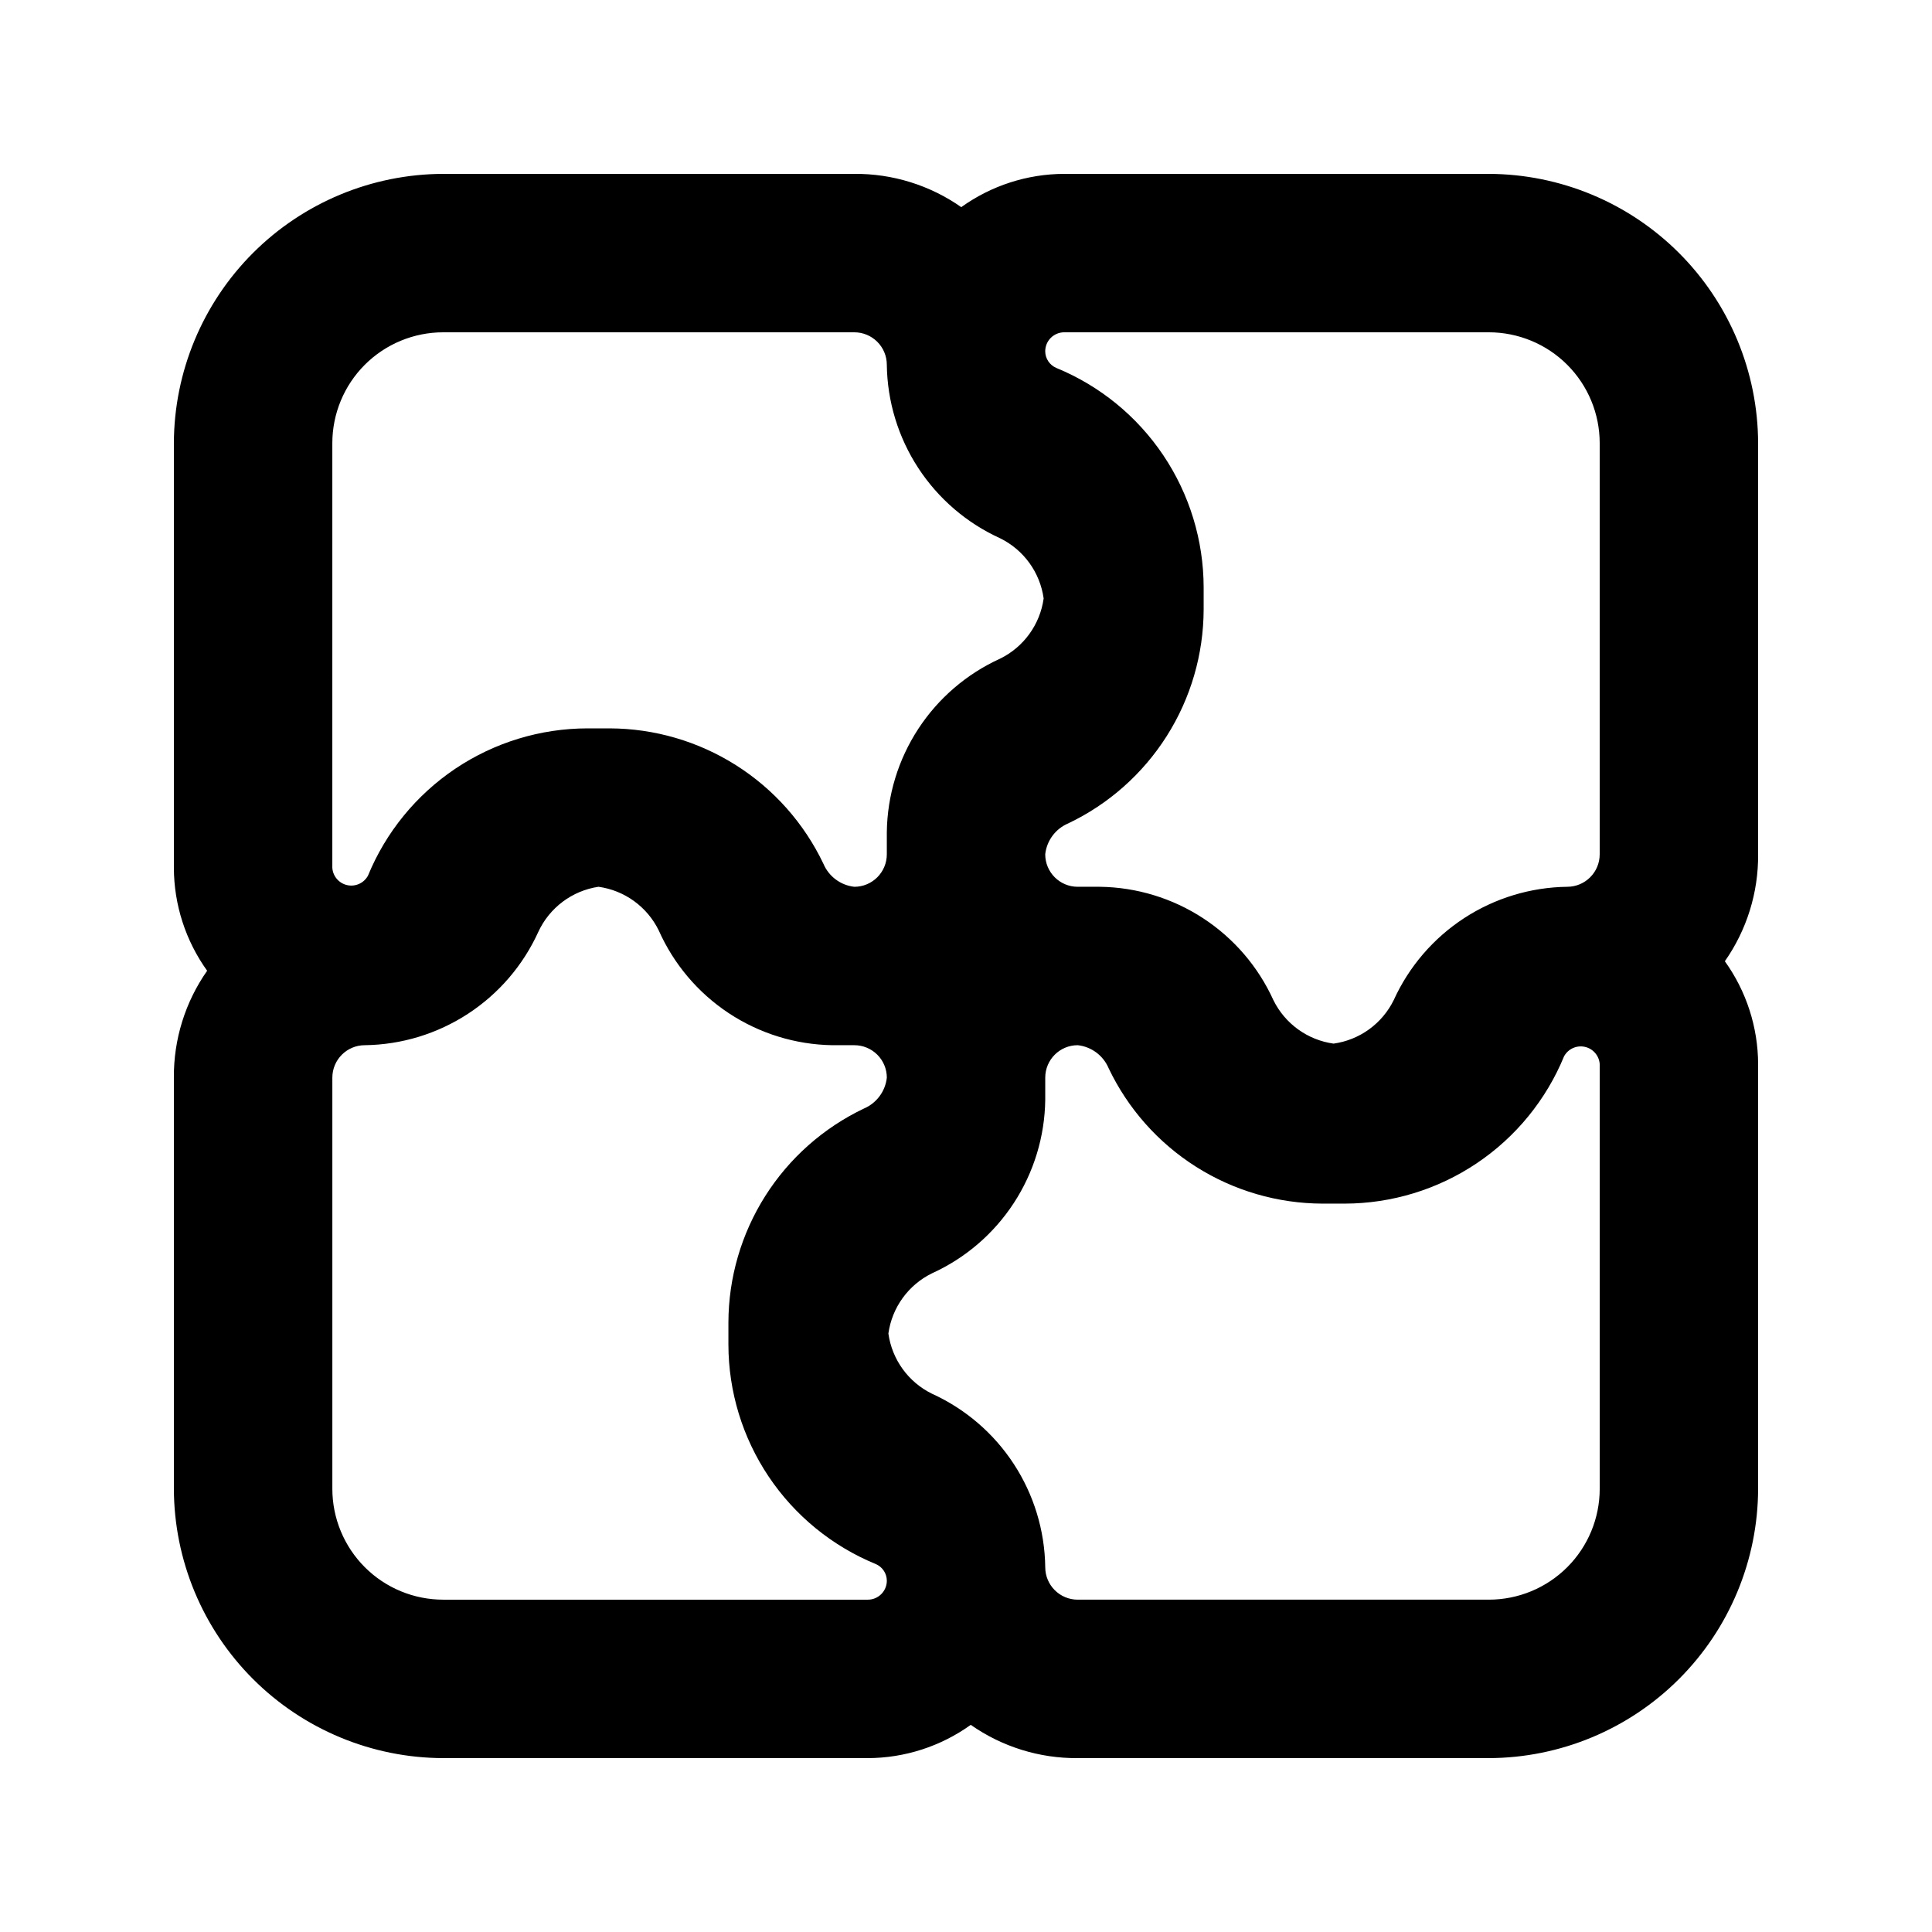
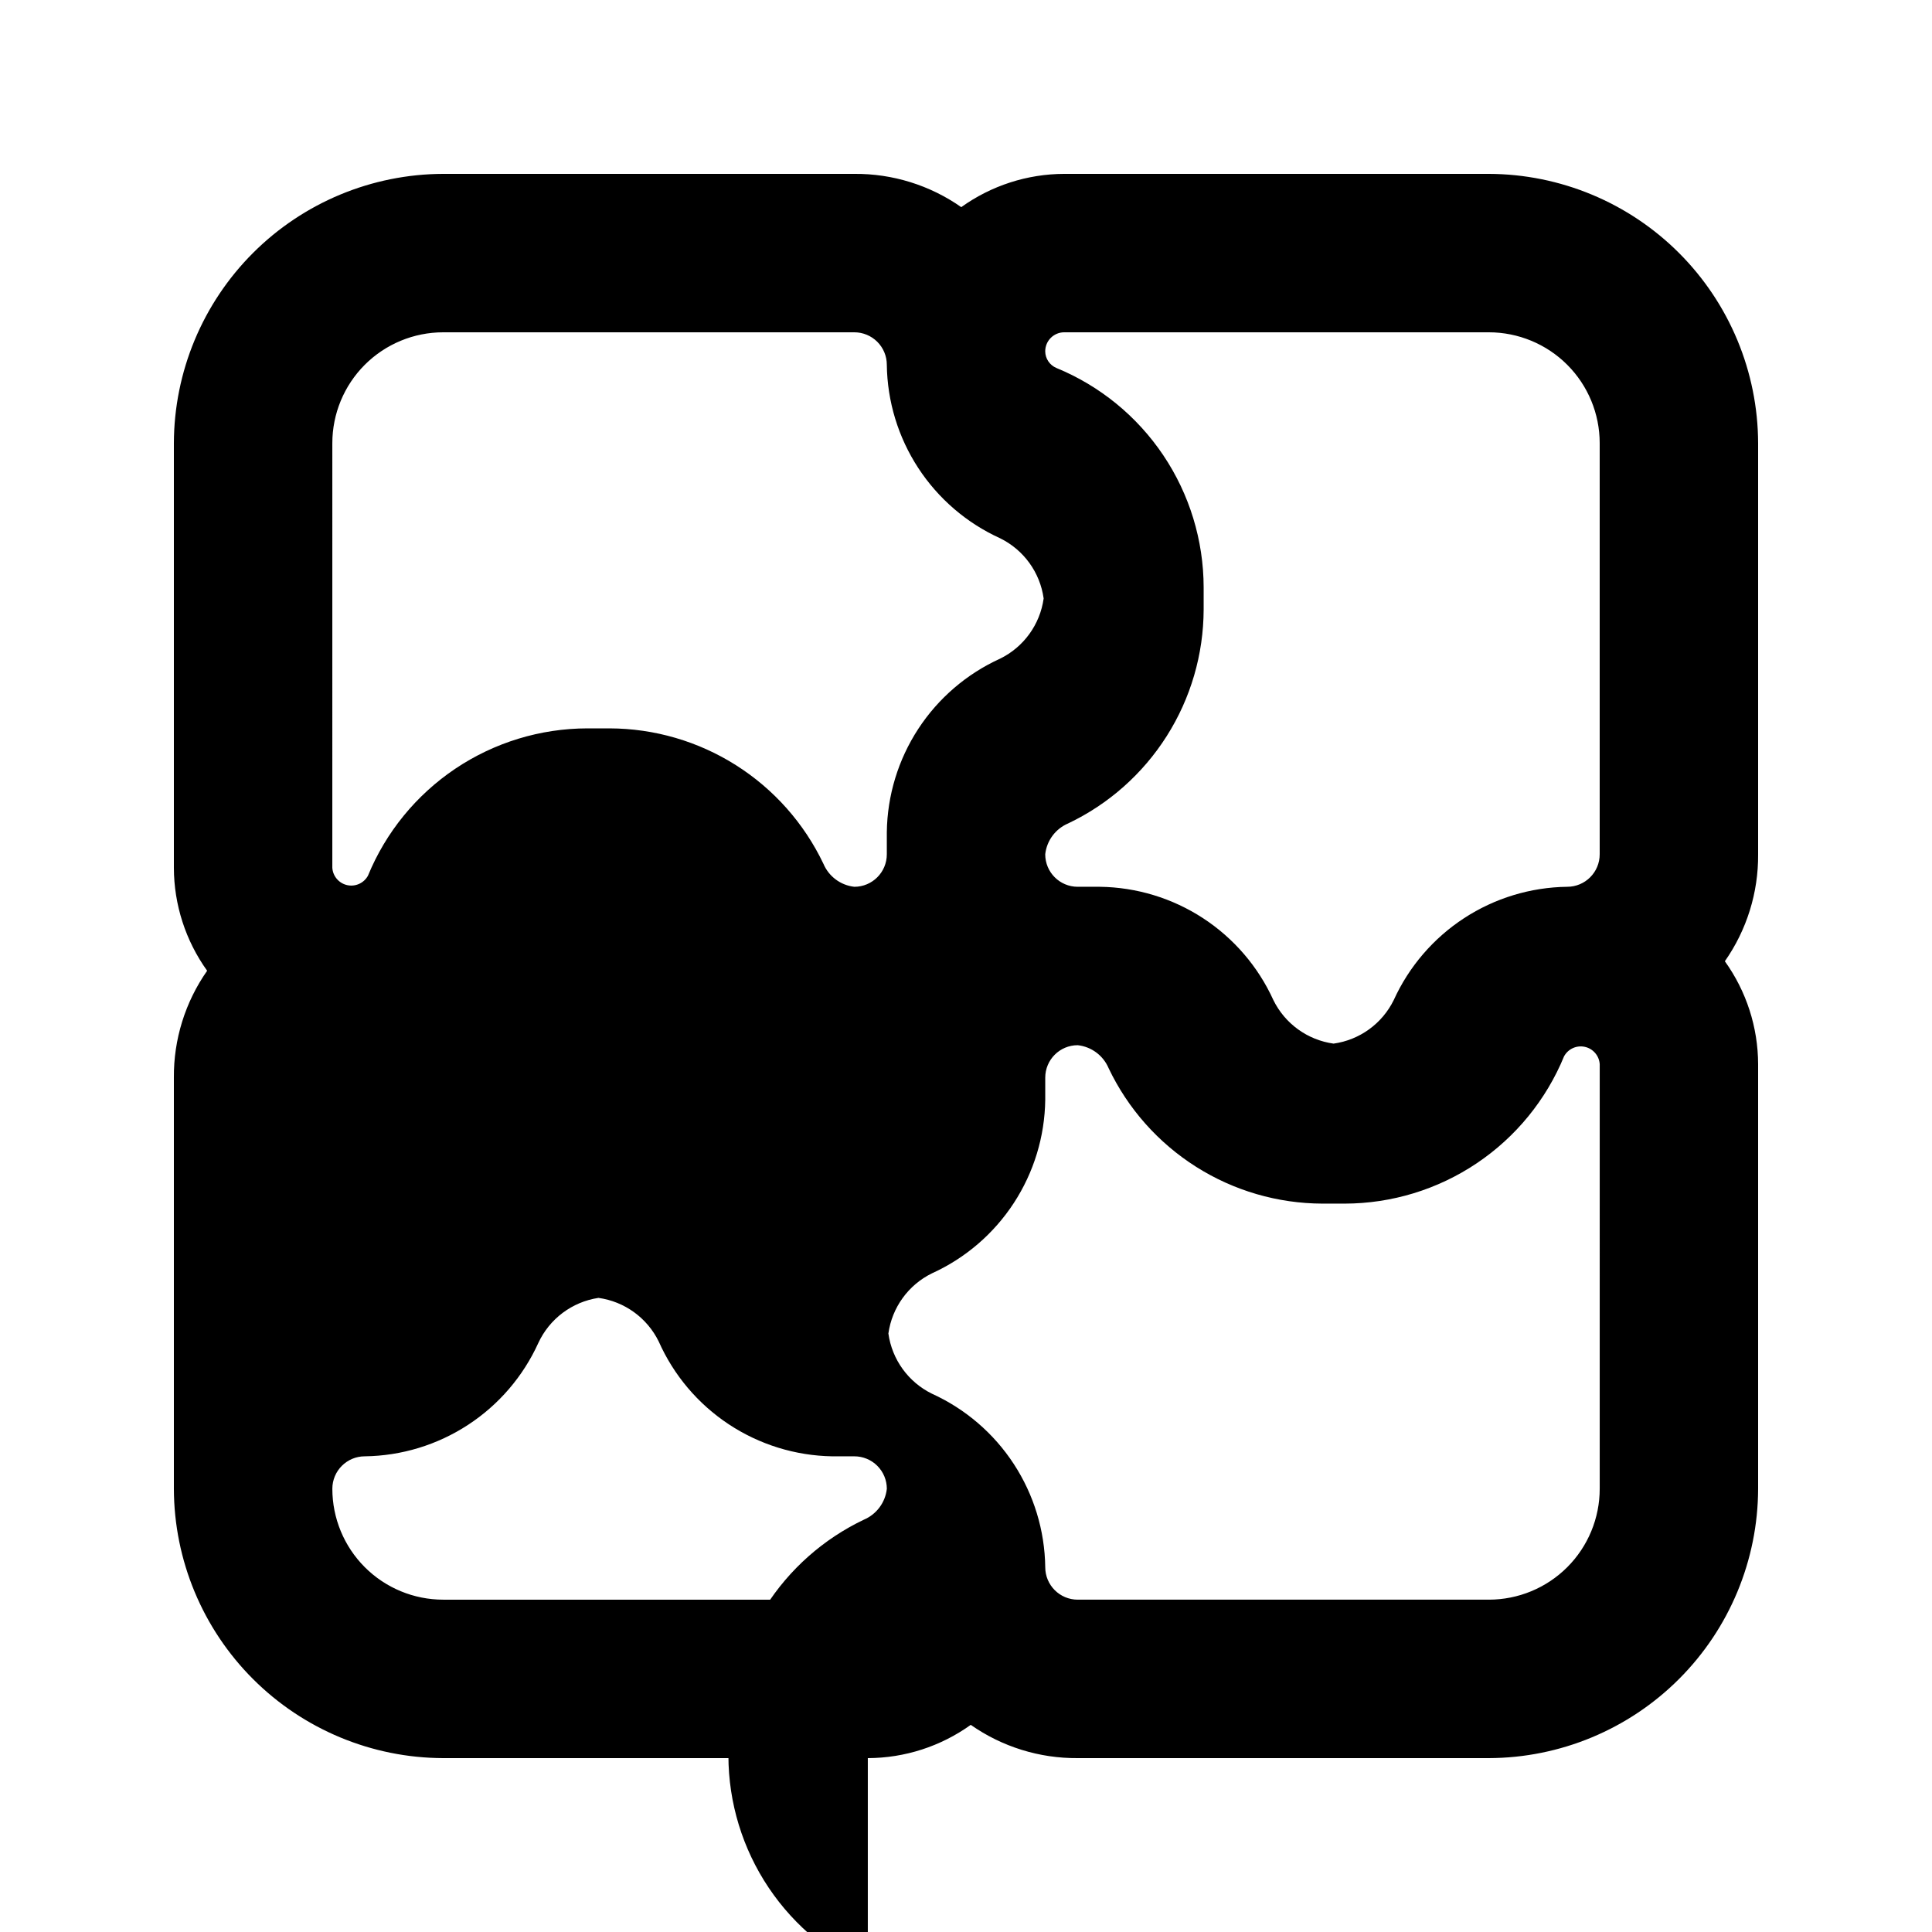
<svg xmlns="http://www.w3.org/2000/svg" fill="#000000" width="800px" height="800px" version="1.1" viewBox="144 144 512 512">
-   <path d="m609.92 261.45c-0.055-18.91-7.59-37.031-20.965-50.406-13.371-13.371-31.496-20.91-50.406-20.965h-112.52c-9.793 0.023-19.332 3.109-27.289 8.816-8.297-5.816-18.203-8.898-28.34-8.816h-108.95c-18.91 0.055-37.031 7.594-50.406 20.965-13.371 13.375-20.91 31.496-20.965 50.406v112.52c0.023 9.793 3.109 19.332 8.816 27.289-5.816 8.301-8.898 18.207-8.816 28.34v108.95c0.055 18.91 7.594 37.035 20.965 50.406 13.375 13.375 31.496 20.91 50.406 20.965h112.52c9.793-0.023 19.332-3.106 27.289-8.816 8.301 5.816 18.207 8.898 28.34 8.816h108.95c18.91-0.055 37.035-7.59 50.406-20.965 13.375-13.371 20.91-31.496 20.965-50.406v-112.52c-0.023-9.793-3.106-19.332-8.816-27.289 5.816-8.297 8.898-18.203 8.816-28.34zm-183.89-29.387h112.52c7.793 0 15.27 3.098 20.781 8.605 5.512 5.512 8.605 12.988 8.605 20.781v108.95c0 4.754-3.852 8.609-8.605 8.609-9.723 0.125-19.207 3.012-27.348 8.328-8.141 5.316-14.602 12.84-18.625 21.688-3.07 6.262-9.047 10.586-15.953 11.547-6.906-0.961-12.883-5.285-15.953-11.547-4.023-8.848-10.484-16.371-18.625-21.688-8.141-5.316-17.629-8.203-27.348-8.328h-5.879c-4.754 0-8.605-3.856-8.605-8.609 0.395-3.629 2.723-6.762 6.086-8.188 10.719-5.102 19.773-13.133 26.125-23.16 6.352-10.027 9.738-21.645 9.773-33.516v-2.938-2.938-0.004c-0.023-12.469-3.742-24.652-10.695-35.004-6.949-10.352-16.816-18.406-28.352-23.145-1.77-0.754-2.926-2.484-2.938-4.406 0-1.336 0.527-2.617 1.473-3.562 0.945-0.945 2.227-1.477 3.562-1.477zm-193.96 29.387c0-7.793 3.098-15.27 8.605-20.781 5.512-5.508 12.988-8.605 20.781-8.605h108.95c2.285 0 4.473 0.906 6.086 2.519 1.617 1.613 2.523 3.805 2.523 6.086 0.125 9.723 3.012 19.207 8.328 27.348 5.316 8.141 12.84 14.602 21.688 18.625 6.262 3.07 10.586 9.051 11.547 15.953-0.961 6.906-5.285 12.883-11.547 15.957-8.848 4.023-16.371 10.48-21.688 18.621-5.316 8.145-8.203 17.629-8.328 27.352v5.879-0.004c0 4.754-3.856 8.609-8.609 8.609-3.629-0.398-6.762-2.727-8.188-6.09-5.102-10.715-13.133-19.773-23.16-26.125-10.027-6.348-21.645-9.738-33.516-9.77h-5.879c-12.469 0.02-24.652 3.742-35.004 10.691-10.352 6.953-18.406 16.82-23.145 28.352-1.078 1.969-3.324 2.984-5.512 2.5-2.188-0.488-3.793-2.359-3.934-4.598zm141.91 306.48h-112.52c-7.793 0-15.27-3.094-20.781-8.605-5.508-5.512-8.605-12.988-8.605-20.781v-108.95c0-4.754 3.852-8.605 8.605-8.605 9.723-0.125 19.207-3.016 27.348-8.332 8.141-5.312 14.602-12.836 18.625-21.688 2.965-6.422 8.961-10.918 15.953-11.965 6.906 0.961 12.883 5.285 15.957 11.543 3.961 8.93 10.395 16.539 18.539 21.934 8.145 5.394 17.664 8.344 27.434 8.508h5.879-0.004c2.285 0 4.473 0.906 6.086 2.519 1.617 1.613 2.523 3.805 2.523 6.086-0.398 3.629-2.727 6.762-6.09 8.188-10.715 5.102-19.773 13.133-26.125 23.16-6.348 10.027-9.738 21.648-9.77 33.516v2.938 2.938 0.004c0.02 12.469 3.742 24.652 10.691 35.004 6.953 10.352 16.82 18.406 28.352 23.145 1.773 0.754 2.926 2.484 2.941 4.41 0 2.781-2.258 5.035-5.039 5.035zm193.96-29.387c0 7.793-3.094 15.27-8.605 20.781s-12.988 8.605-20.781 8.605h-108.95c-4.754 0-8.605-3.852-8.605-8.605-0.125-9.723-3.016-19.207-8.332-27.348-5.312-8.141-12.836-14.602-21.688-18.625-6.262-3.07-10.586-9.047-11.547-15.953 0.961-6.906 5.285-12.883 11.547-15.953 8.852-4.023 16.375-10.484 21.688-18.625 5.316-8.141 8.207-17.629 8.332-27.348v-5.879c0-4.754 3.852-8.605 8.605-8.605 3.629 0.395 6.762 2.723 8.188 6.086 5.102 10.719 13.133 19.773 23.16 26.125 10.027 6.352 21.648 9.738 33.516 9.773h5.879c12.469-0.023 24.652-3.742 35.004-10.695 10.352-6.949 18.406-16.816 23.145-28.352 1.078-1.965 3.324-2.984 5.512-2.496 2.188 0.484 3.793 2.359 3.934 4.594z" />
+   <path d="m609.92 261.45c-0.055-18.91-7.59-37.031-20.965-50.406-13.371-13.371-31.496-20.91-50.406-20.965h-112.52c-9.793 0.023-19.332 3.109-27.289 8.816-8.297-5.816-18.203-8.898-28.34-8.816h-108.95c-18.91 0.055-37.031 7.594-50.406 20.965-13.371 13.375-20.91 31.496-20.965 50.406v112.52c0.023 9.793 3.109 19.332 8.816 27.289-5.816 8.301-8.898 18.207-8.816 28.34v108.95c0.055 18.91 7.594 37.035 20.965 50.406 13.375 13.375 31.496 20.91 50.406 20.965h112.52c9.793-0.023 19.332-3.106 27.289-8.816 8.301 5.816 18.207 8.898 28.34 8.816h108.95c18.91-0.055 37.035-7.59 50.406-20.965 13.375-13.371 20.91-31.496 20.965-50.406v-112.52c-0.023-9.793-3.106-19.332-8.816-27.289 5.816-8.297 8.898-18.203 8.816-28.34zm-183.89-29.387h112.52c7.793 0 15.27 3.098 20.781 8.605 5.512 5.512 8.605 12.988 8.605 20.781v108.95c0 4.754-3.852 8.609-8.605 8.609-9.723 0.125-19.207 3.012-27.348 8.328-8.141 5.316-14.602 12.84-18.625 21.688-3.07 6.262-9.047 10.586-15.953 11.547-6.906-0.961-12.883-5.285-15.953-11.547-4.023-8.848-10.484-16.371-18.625-21.688-8.141-5.316-17.629-8.203-27.348-8.328h-5.879c-4.754 0-8.605-3.856-8.605-8.609 0.395-3.629 2.723-6.762 6.086-8.188 10.719-5.102 19.773-13.133 26.125-23.16 6.352-10.027 9.738-21.645 9.773-33.516v-2.938-2.938-0.004c-0.023-12.469-3.742-24.652-10.695-35.004-6.949-10.352-16.816-18.406-28.352-23.145-1.77-0.754-2.926-2.484-2.938-4.406 0-1.336 0.527-2.617 1.473-3.562 0.945-0.945 2.227-1.477 3.562-1.477zm-193.96 29.387c0-7.793 3.098-15.27 8.605-20.781 5.512-5.508 12.988-8.605 20.781-8.605h108.95c2.285 0 4.473 0.906 6.086 2.519 1.617 1.613 2.523 3.805 2.523 6.086 0.125 9.723 3.012 19.207 8.328 27.348 5.316 8.141 12.84 14.602 21.688 18.625 6.262 3.07 10.586 9.051 11.547 15.953-0.961 6.906-5.285 12.883-11.547 15.957-8.848 4.023-16.371 10.48-21.688 18.621-5.316 8.145-8.203 17.629-8.328 27.352v5.879-0.004c0 4.754-3.856 8.609-8.609 8.609-3.629-0.398-6.762-2.727-8.188-6.09-5.102-10.715-13.133-19.773-23.16-26.125-10.027-6.348-21.645-9.738-33.516-9.77h-5.879c-12.469 0.02-24.652 3.742-35.004 10.691-10.352 6.953-18.406 16.82-23.145 28.352-1.078 1.969-3.324 2.984-5.512 2.5-2.188-0.488-3.793-2.359-3.934-4.598zm141.91 306.48h-112.52c-7.793 0-15.27-3.094-20.781-8.605-5.508-5.512-8.605-12.988-8.605-20.781c0-4.754 3.852-8.605 8.605-8.605 9.723-0.125 19.207-3.016 27.348-8.332 8.141-5.312 14.602-12.836 18.625-21.688 2.965-6.422 8.961-10.918 15.953-11.965 6.906 0.961 12.883 5.285 15.957 11.543 3.961 8.93 10.395 16.539 18.539 21.934 8.145 5.394 17.664 8.344 27.434 8.508h5.879-0.004c2.285 0 4.473 0.906 6.086 2.519 1.617 1.613 2.523 3.805 2.523 6.086-0.398 3.629-2.727 6.762-6.09 8.188-10.715 5.102-19.773 13.133-26.125 23.16-6.348 10.027-9.738 21.648-9.77 33.516v2.938 2.938 0.004c0.02 12.469 3.742 24.652 10.691 35.004 6.953 10.352 16.82 18.406 28.352 23.145 1.773 0.754 2.926 2.484 2.941 4.41 0 2.781-2.258 5.035-5.039 5.035zm193.96-29.387c0 7.793-3.094 15.27-8.605 20.781s-12.988 8.605-20.781 8.605h-108.95c-4.754 0-8.605-3.852-8.605-8.605-0.125-9.723-3.016-19.207-8.332-27.348-5.312-8.141-12.836-14.602-21.688-18.625-6.262-3.07-10.586-9.047-11.547-15.953 0.961-6.906 5.285-12.883 11.547-15.953 8.852-4.023 16.375-10.484 21.688-18.625 5.316-8.141 8.207-17.629 8.332-27.348v-5.879c0-4.754 3.852-8.605 8.605-8.605 3.629 0.395 6.762 2.723 8.188 6.086 5.102 10.719 13.133 19.773 23.16 26.125 10.027 6.352 21.648 9.738 33.516 9.773h5.879c12.469-0.023 24.652-3.742 35.004-10.695 10.352-6.949 18.406-16.816 23.145-28.352 1.078-1.965 3.324-2.984 5.512-2.496 2.188 0.484 3.793 2.359 3.934 4.594z" />
</svg>